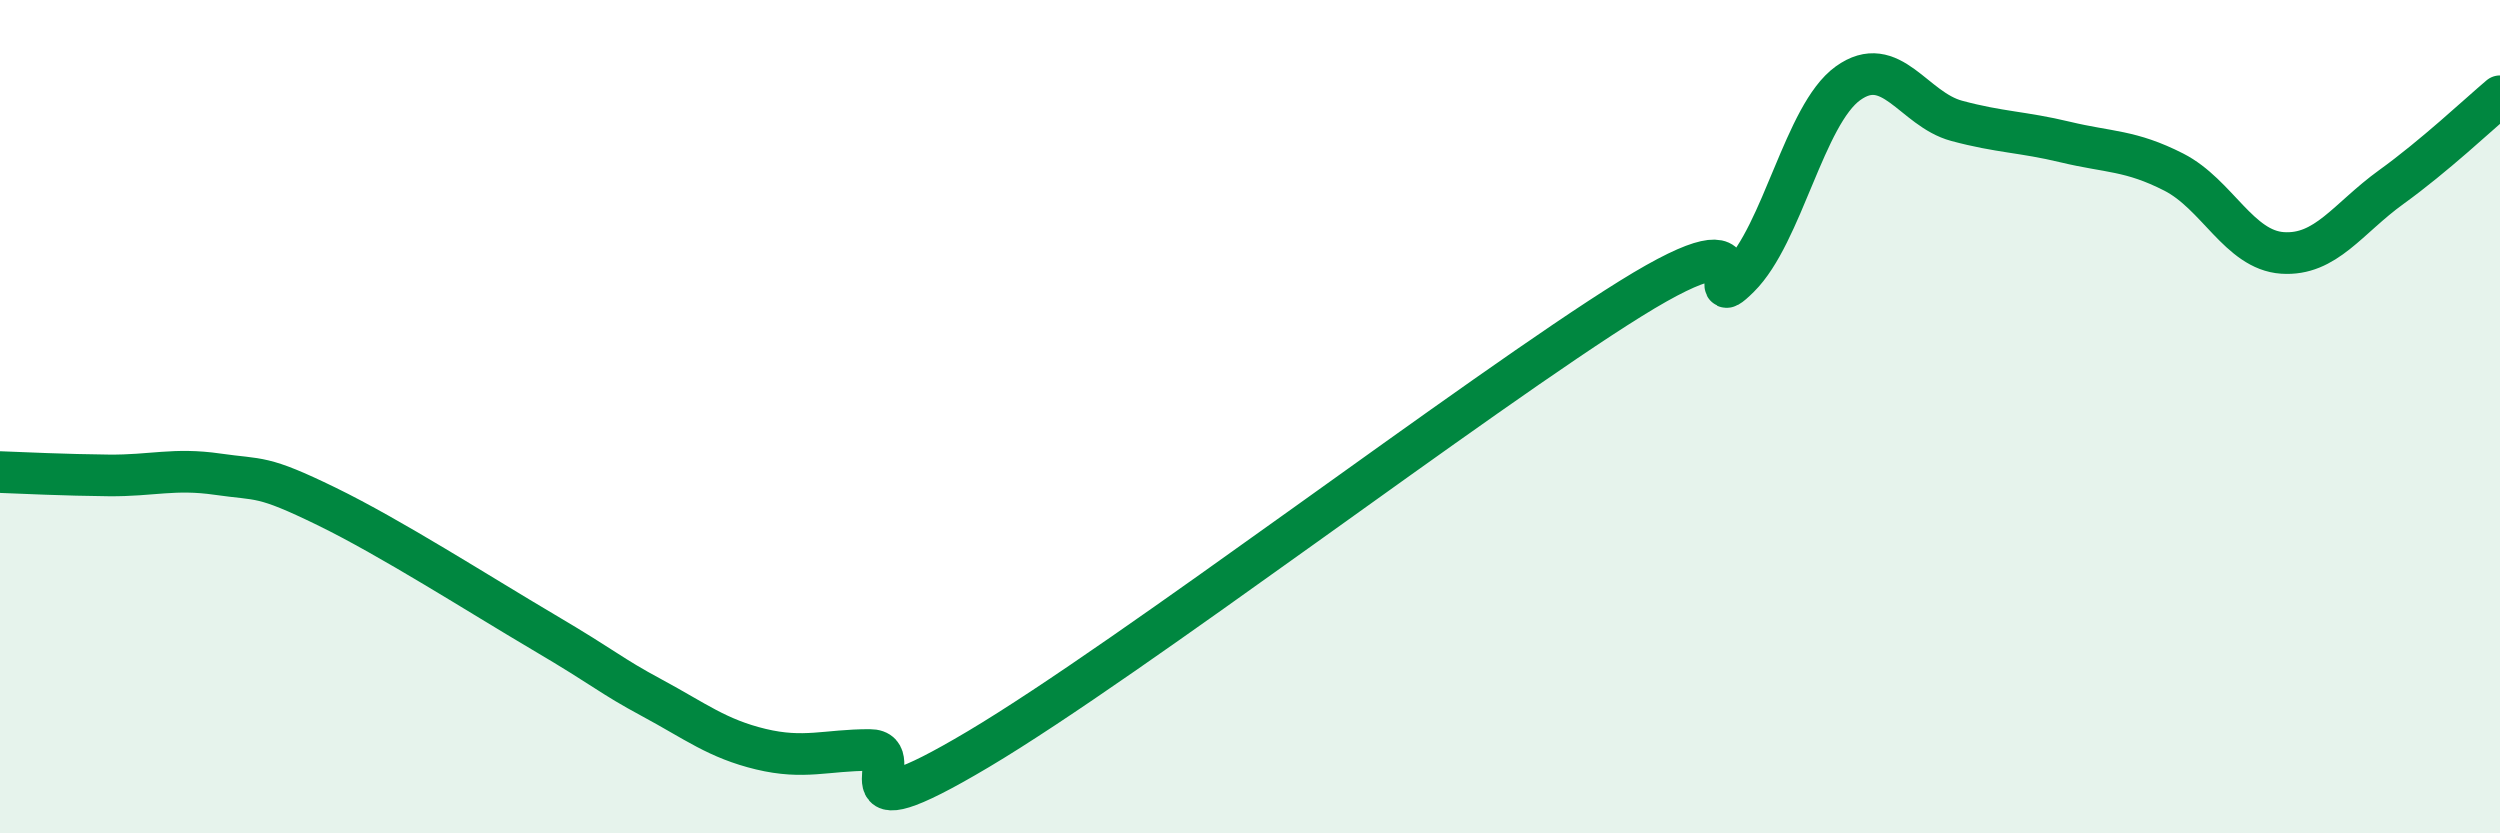
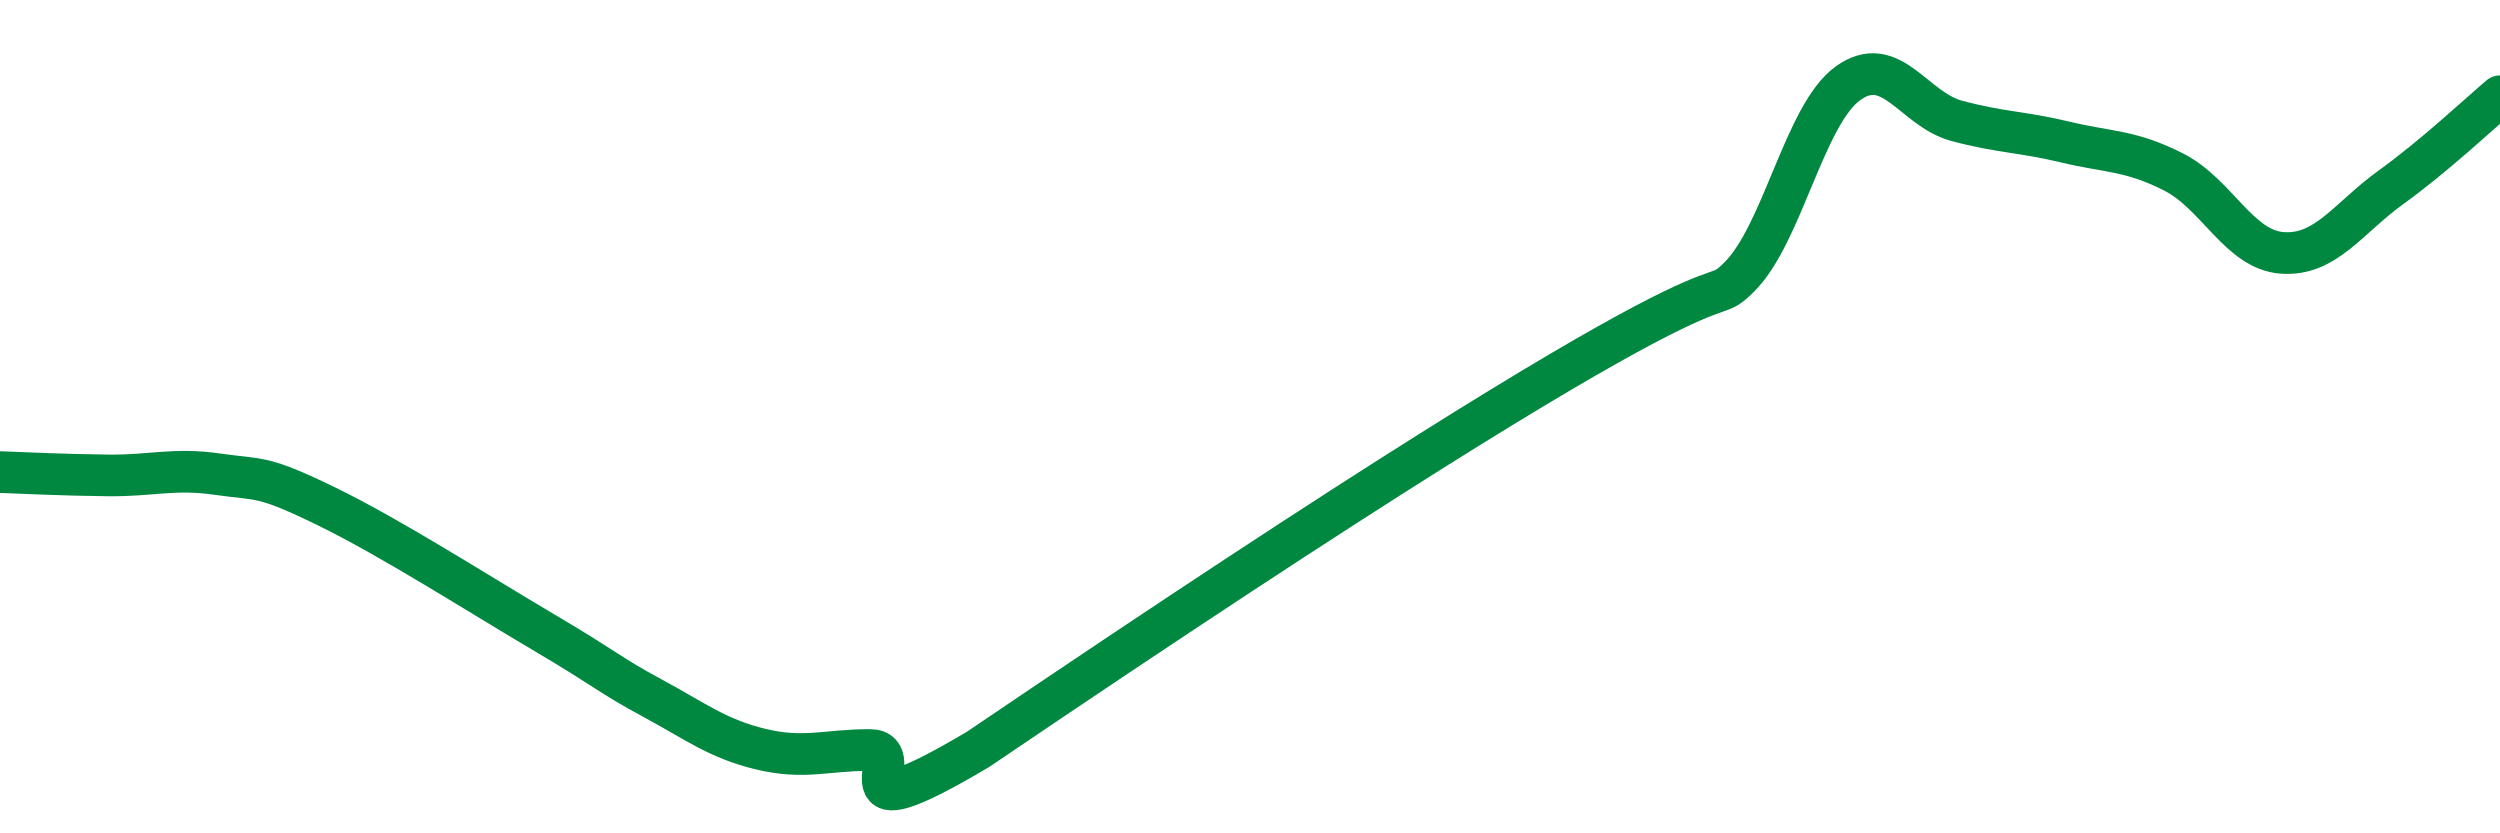
<svg xmlns="http://www.w3.org/2000/svg" width="60" height="20" viewBox="0 0 60 20">
-   <path d="M 0,11.33 C 0.52,11.35 1.57,11.4 2.61,11.41 C 3.65,11.42 4.18,11.23 5.22,11.38 C 6.26,11.53 6.27,11.39 7.83,12.15 C 9.39,12.91 11.48,14.25 13.04,15.17 C 14.6,16.09 14.61,16.19 15.65,16.75 C 16.69,17.31 17.22,17.73 18.26,17.98 C 19.3,18.23 19.83,18 20.87,18 C 21.91,18 19.83,20.15 23.48,17.98 C 27.13,15.81 35.48,9.44 39.13,7.17 C 42.78,4.9 40.7,7.68 41.74,6.65 C 42.78,5.62 43.31,2.75 44.35,2 C 45.39,1.25 45.92,2.62 46.96,2.9 C 48,3.18 48.53,3.16 49.57,3.41 C 50.61,3.66 51.13,3.6 52.17,4.13 C 53.21,4.66 53.74,6 54.78,6.07 C 55.82,6.14 56.35,5.24 57.39,4.49 C 58.43,3.74 59.48,2.75 60,2.31L60 20L0 20Z" fill="#008740" opacity="0.1" stroke-linecap="round" stroke-linejoin="round" />
-   <path d="M 0,11.33 C 0.52,11.35 1.57,11.4 2.61,11.41 C 3.65,11.42 4.18,11.23 5.22,11.38 C 6.26,11.53 6.27,11.39 7.83,12.15 C 9.39,12.91 11.48,14.25 13.04,15.17 C 14.6,16.09 14.61,16.19 15.65,16.75 C 16.69,17.31 17.22,17.73 18.26,17.98 C 19.3,18.23 19.83,18 20.87,18 C 21.91,18 19.83,20.15 23.48,17.98 C 27.13,15.81 35.48,9.44 39.13,7.17 C 42.78,4.9 40.7,7.68 41.74,6.65 C 42.78,5.62 43.31,2.75 44.35,2 C 45.39,1.25 45.92,2.62 46.96,2.9 C 48,3.18 48.53,3.16 49.57,3.41 C 50.61,3.66 51.13,3.6 52.17,4.13 C 53.21,4.66 53.74,6 54.78,6.07 C 55.82,6.14 56.35,5.24 57.39,4.49 C 58.43,3.74 59.48,2.75 60,2.31" stroke="#008740" stroke-width="1" fill="none" stroke-linecap="round" stroke-linejoin="round" />
+   <path d="M 0,11.33 C 0.52,11.35 1.57,11.4 2.61,11.41 C 3.65,11.42 4.18,11.23 5.22,11.38 C 6.26,11.53 6.27,11.39 7.83,12.15 C 9.39,12.91 11.48,14.25 13.04,15.17 C 14.6,16.09 14.61,16.19 15.65,16.75 C 16.69,17.31 17.22,17.73 18.26,17.98 C 19.3,18.23 19.83,18 20.87,18 C 21.91,18 19.83,20.15 23.48,17.98 C 42.78,4.9 40.7,7.68 41.74,6.65 C 42.78,5.62 43.31,2.75 44.35,2 C 45.39,1.25 45.92,2.62 46.96,2.9 C 48,3.18 48.53,3.16 49.57,3.41 C 50.61,3.66 51.13,3.6 52.17,4.13 C 53.21,4.66 53.74,6 54.78,6.07 C 55.82,6.14 56.35,5.24 57.39,4.49 C 58.43,3.74 59.48,2.75 60,2.31" stroke="#008740" stroke-width="1" fill="none" stroke-linecap="round" stroke-linejoin="round" />
</svg>